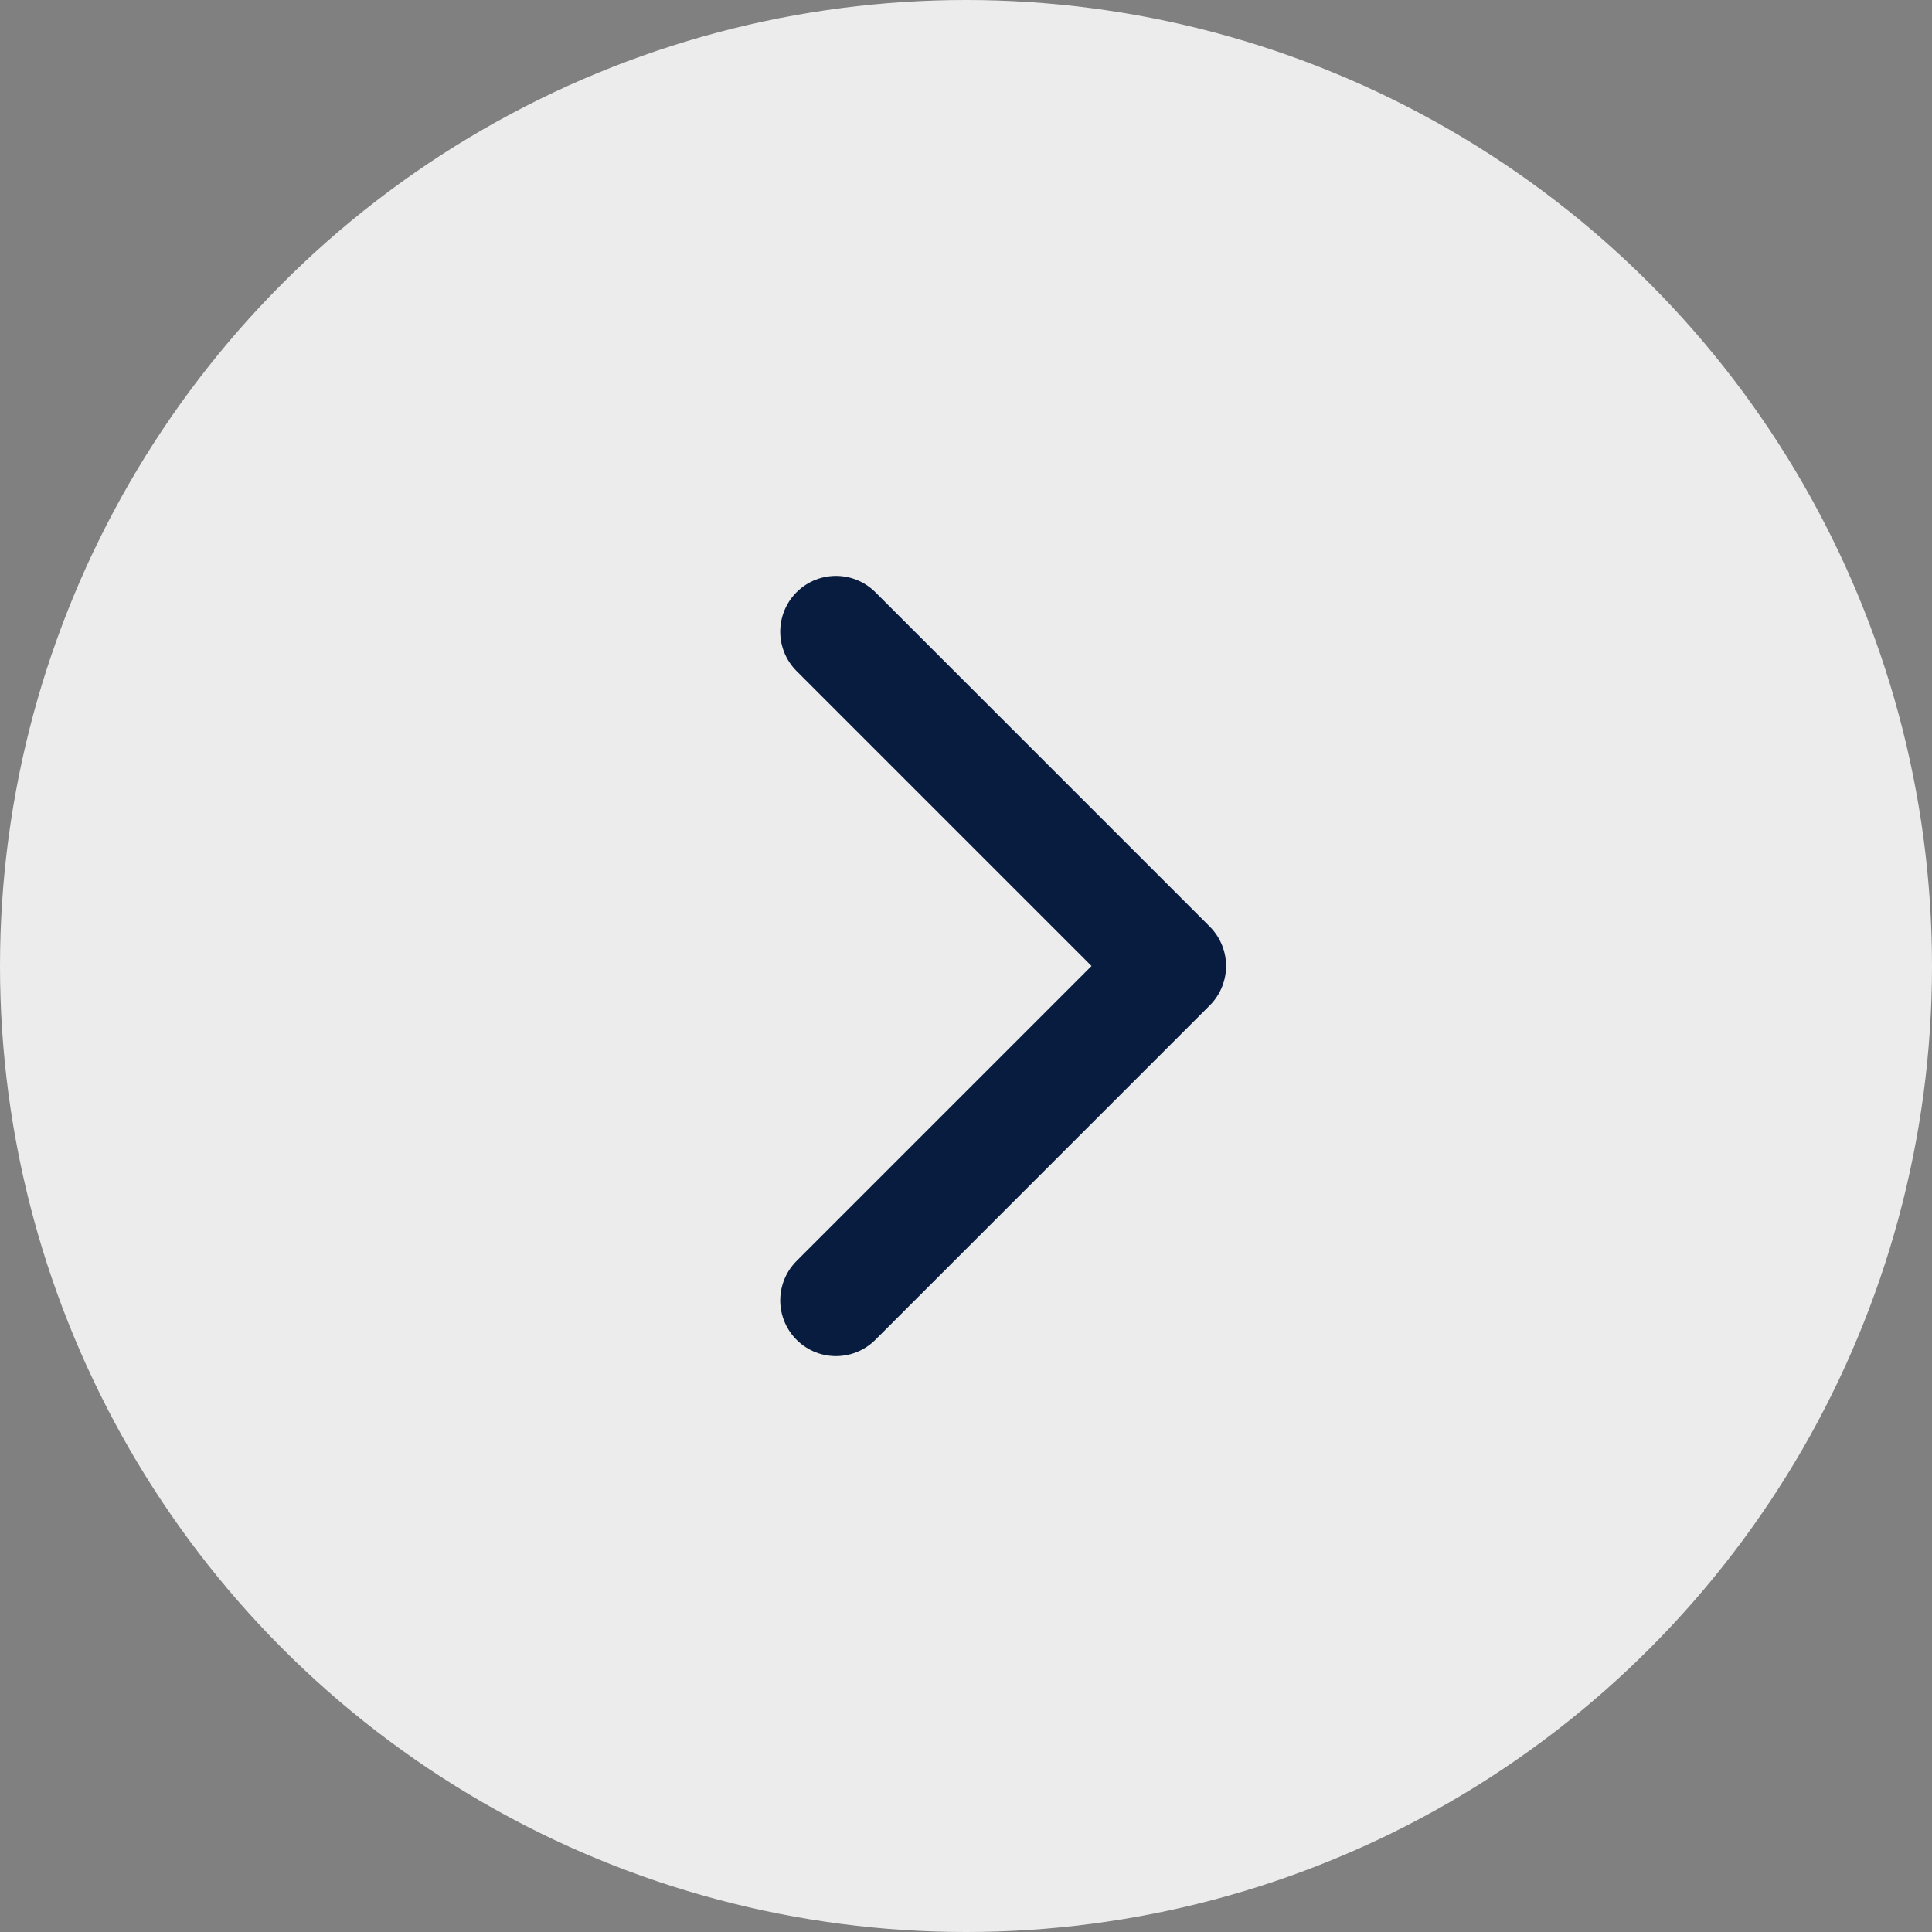
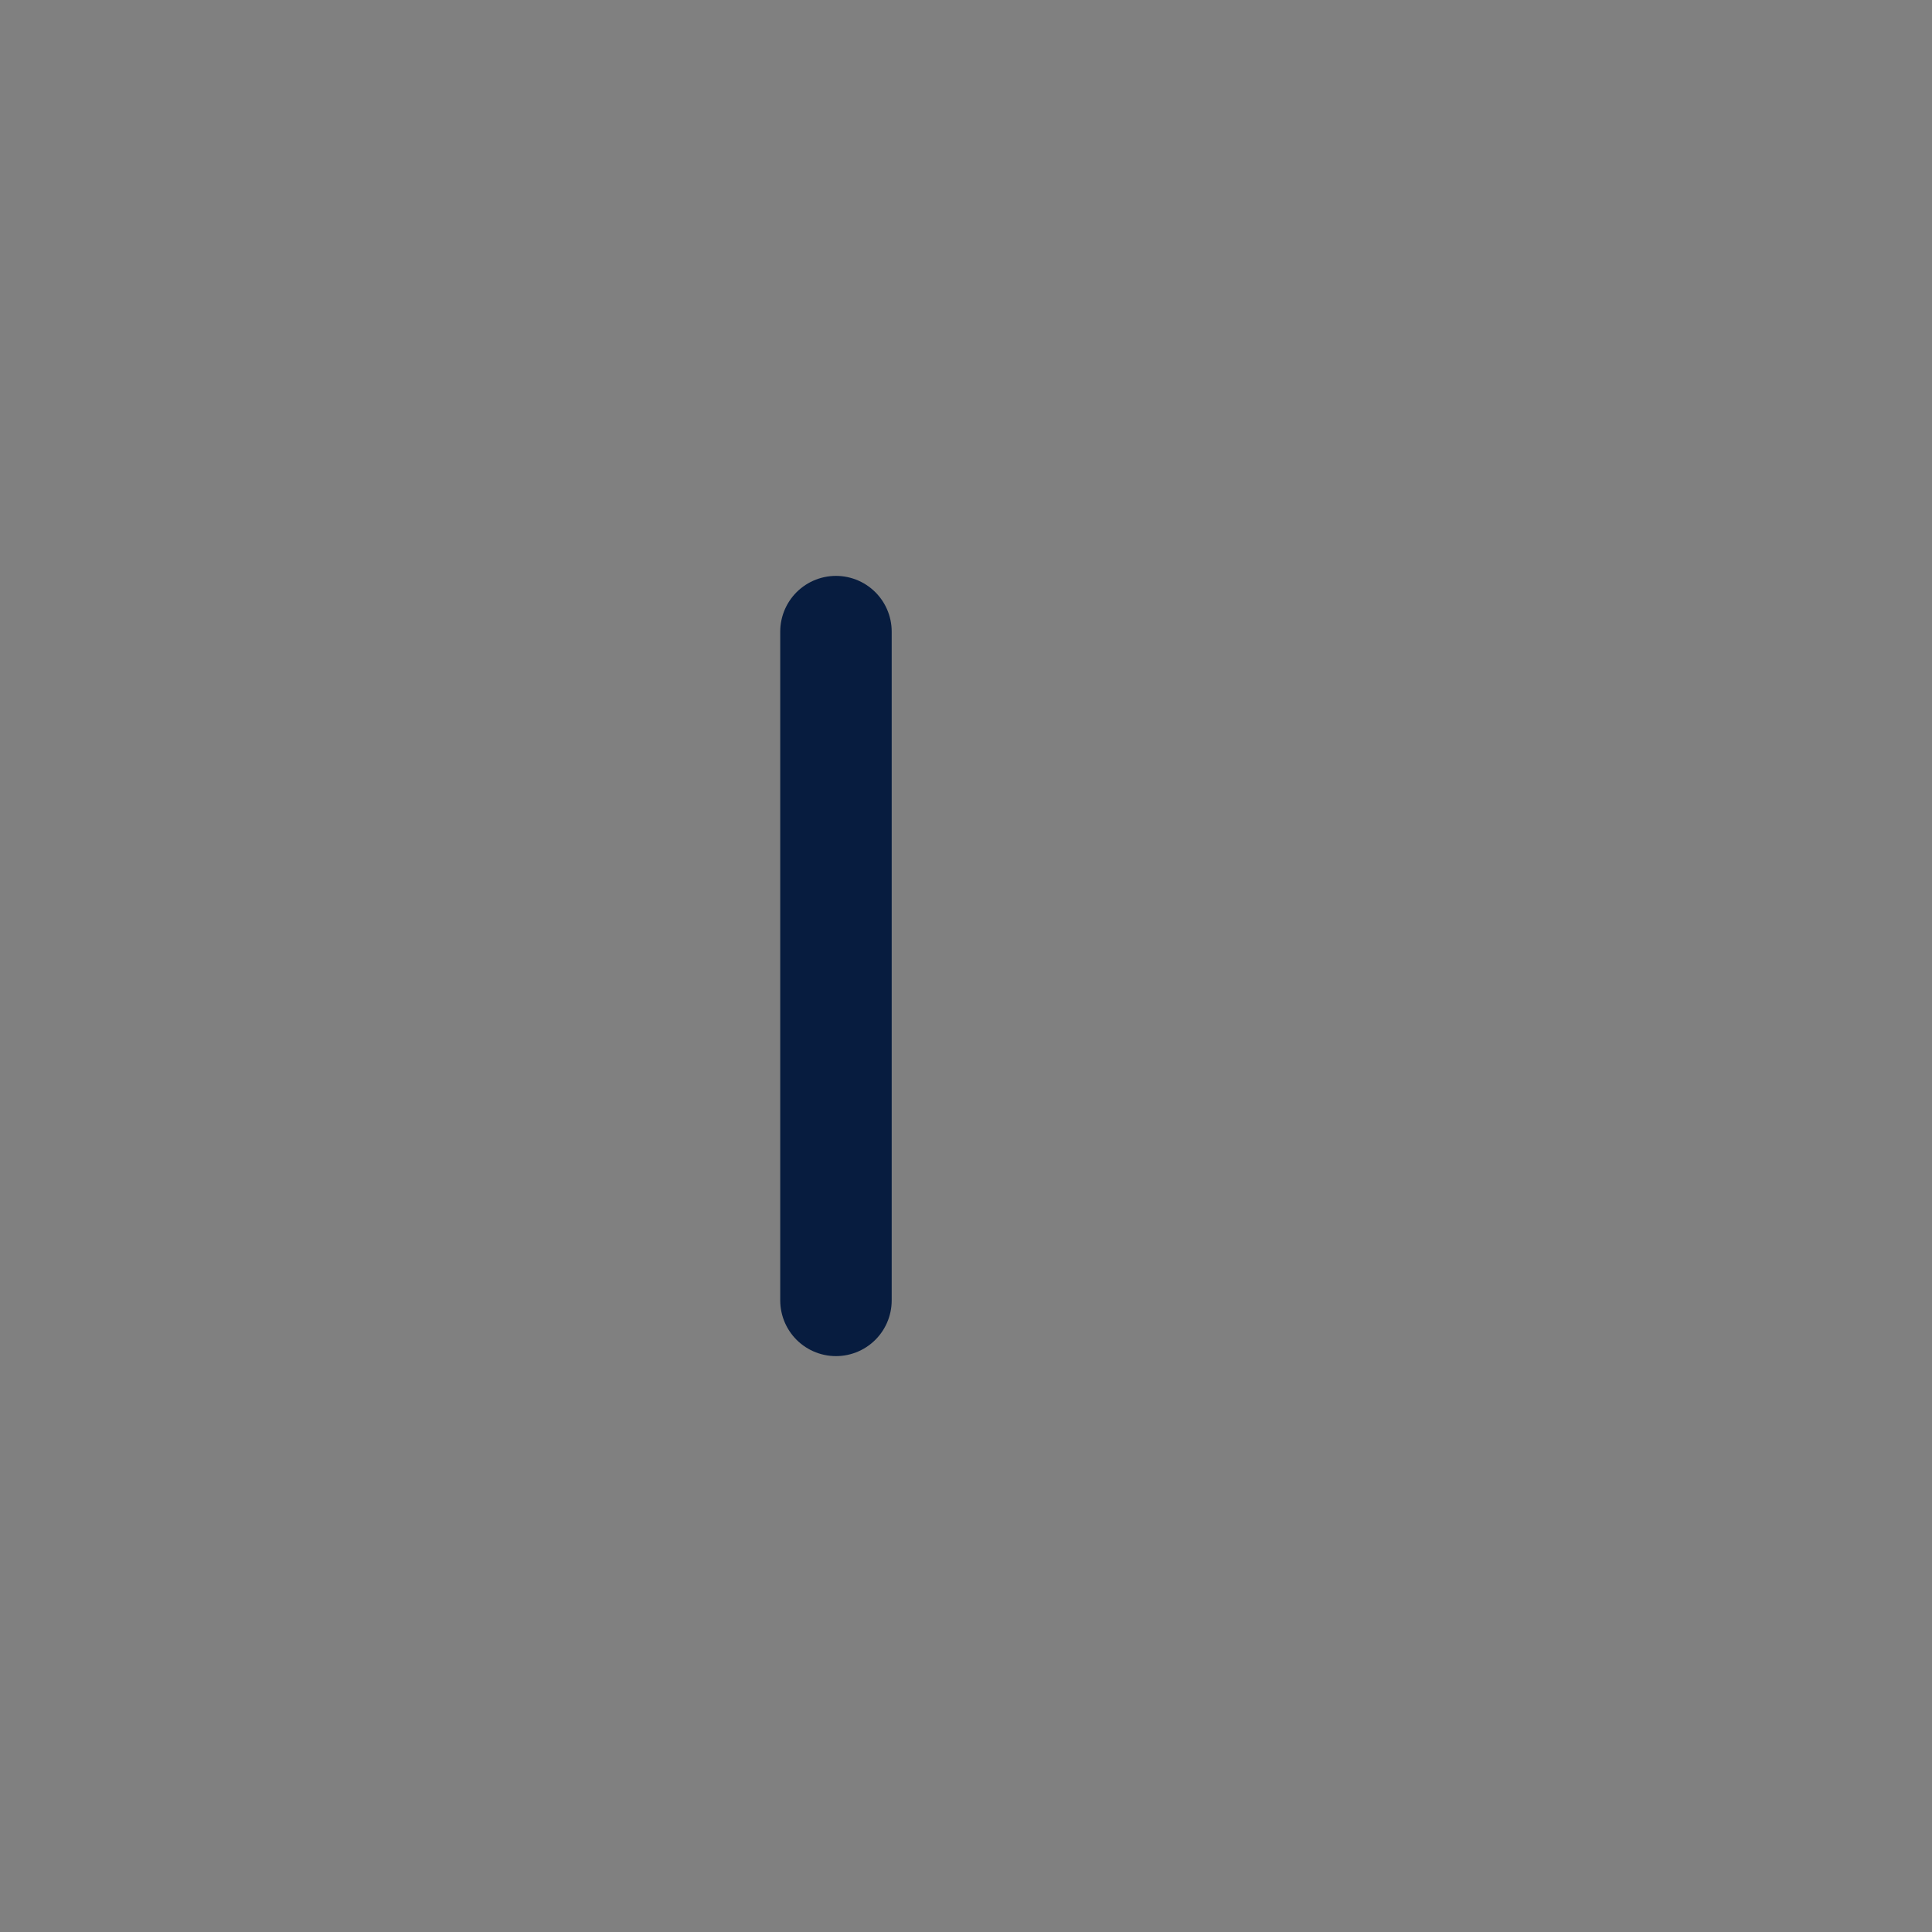
<svg xmlns="http://www.w3.org/2000/svg" width="52" height="52" viewBox="0 0 52 52" fill="none">
  <rect x="0" y="0" width="52" height="52" fill="#808080" stroke="none" />
-   <circle cx="26" cy="26" r="26" fill="white" opacity="0.85" />
-   <path d="M22.5 17L31.5 26L22.5 35" stroke="#071C3F" stroke-width="3" stroke-linecap="round" stroke-linejoin="round" />
+   <path d="M22.5 17L22.5 35" stroke="#071C3F" stroke-width="3" stroke-linecap="round" stroke-linejoin="round" />
</svg>